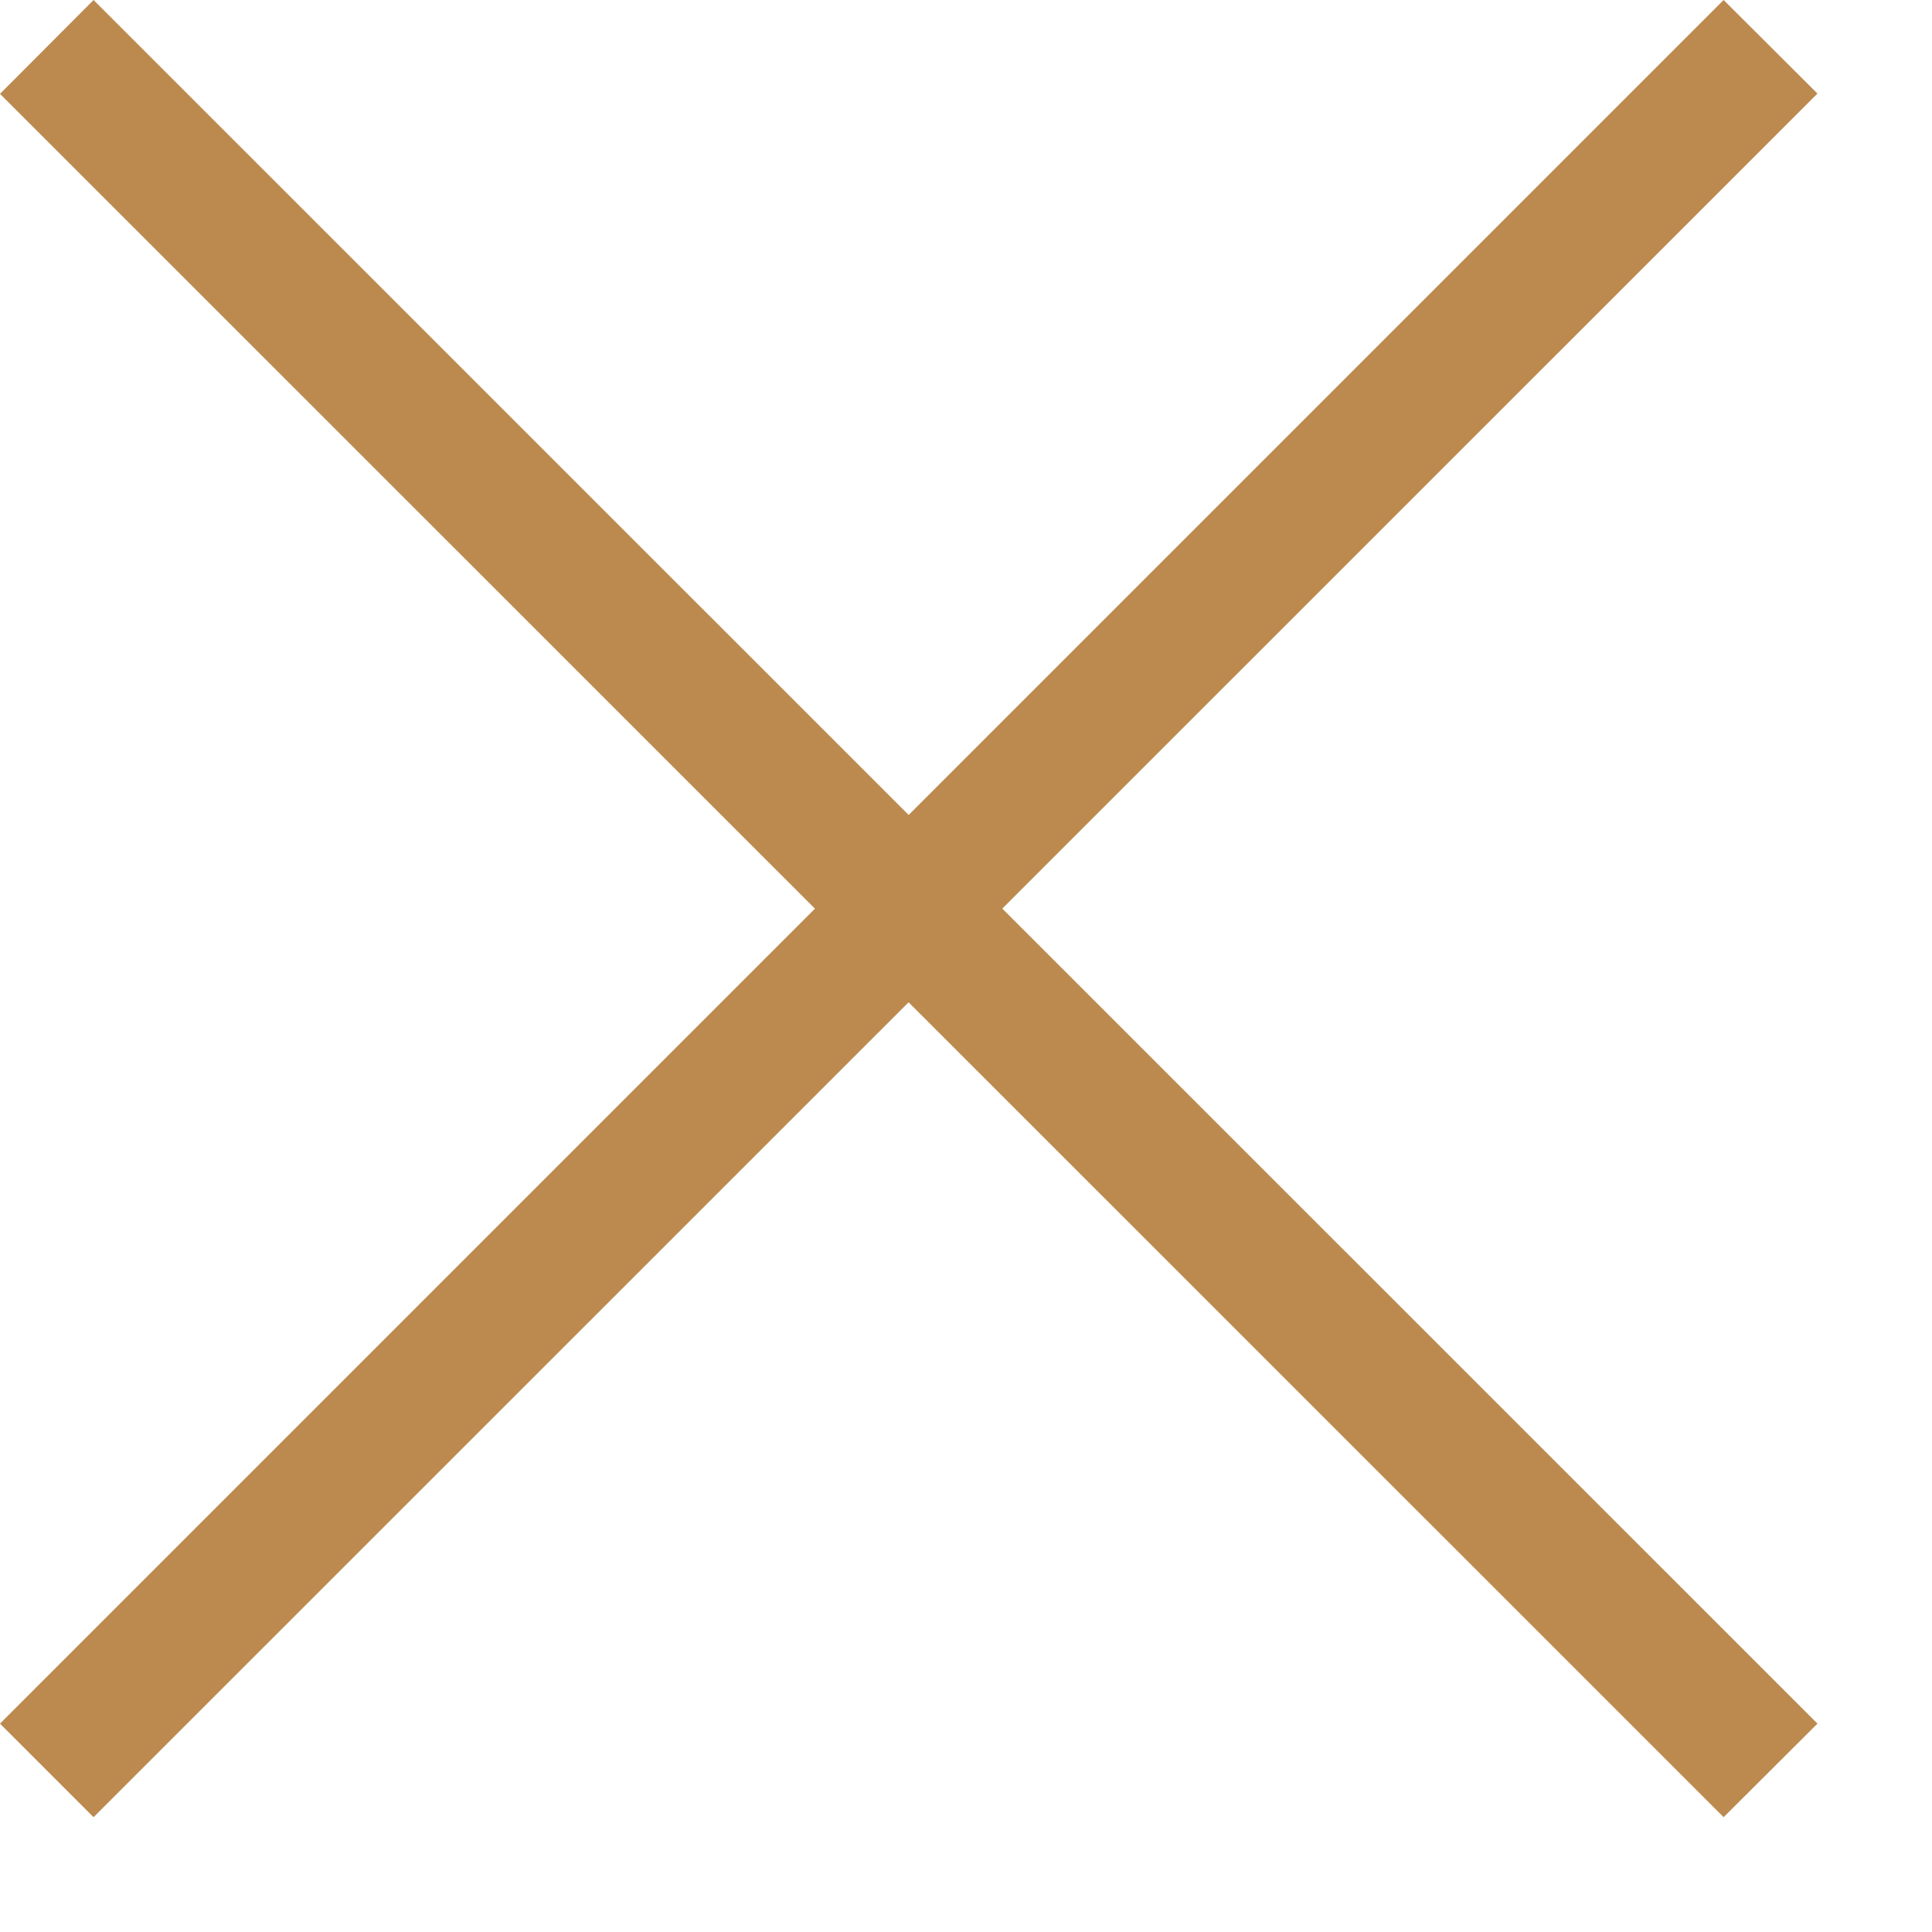
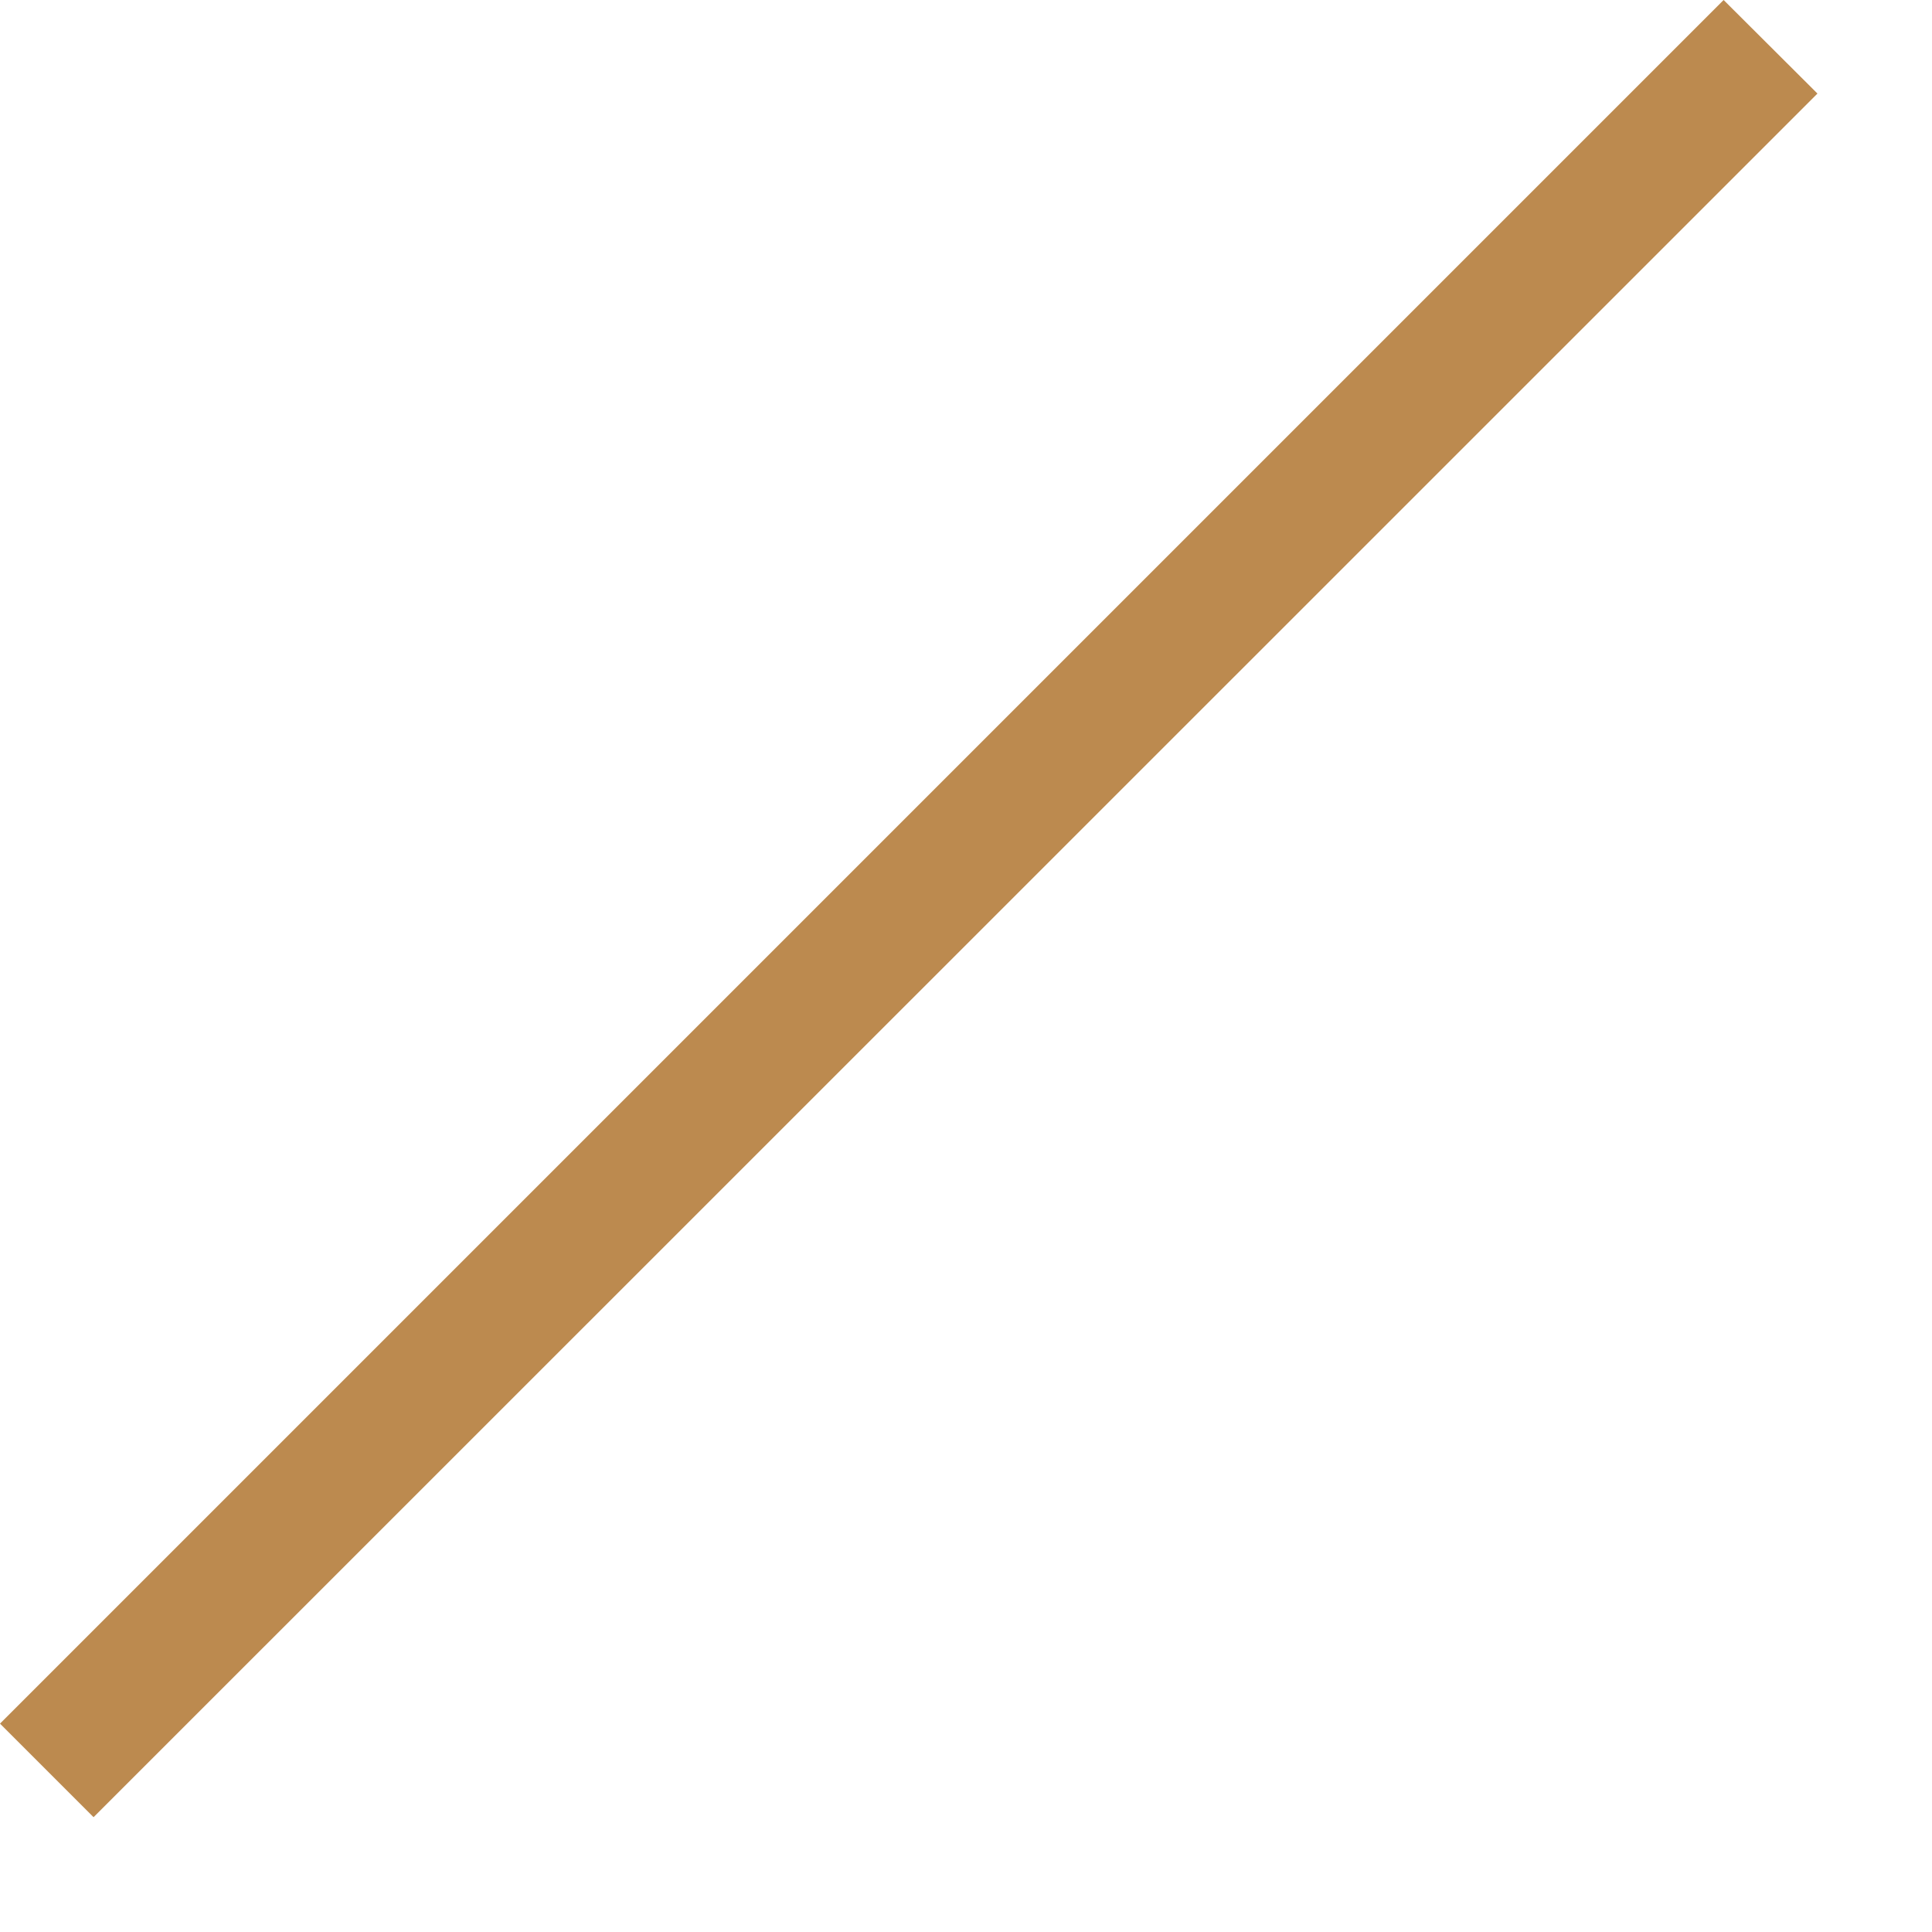
<svg xmlns="http://www.w3.org/2000/svg" width="7" height="7" viewBox="0 0 7 7" fill="none">
  <path d="M6.245 0L6.585 0.339L0.339 6.584L0 6.245L6.245 0Z" fill="#BC8A4F" />
-   <path d="M0.339 0L6.585 6.245L6.245 6.584L0 0.34L0.339 0Z" fill="#BC8A4F" />
</svg>